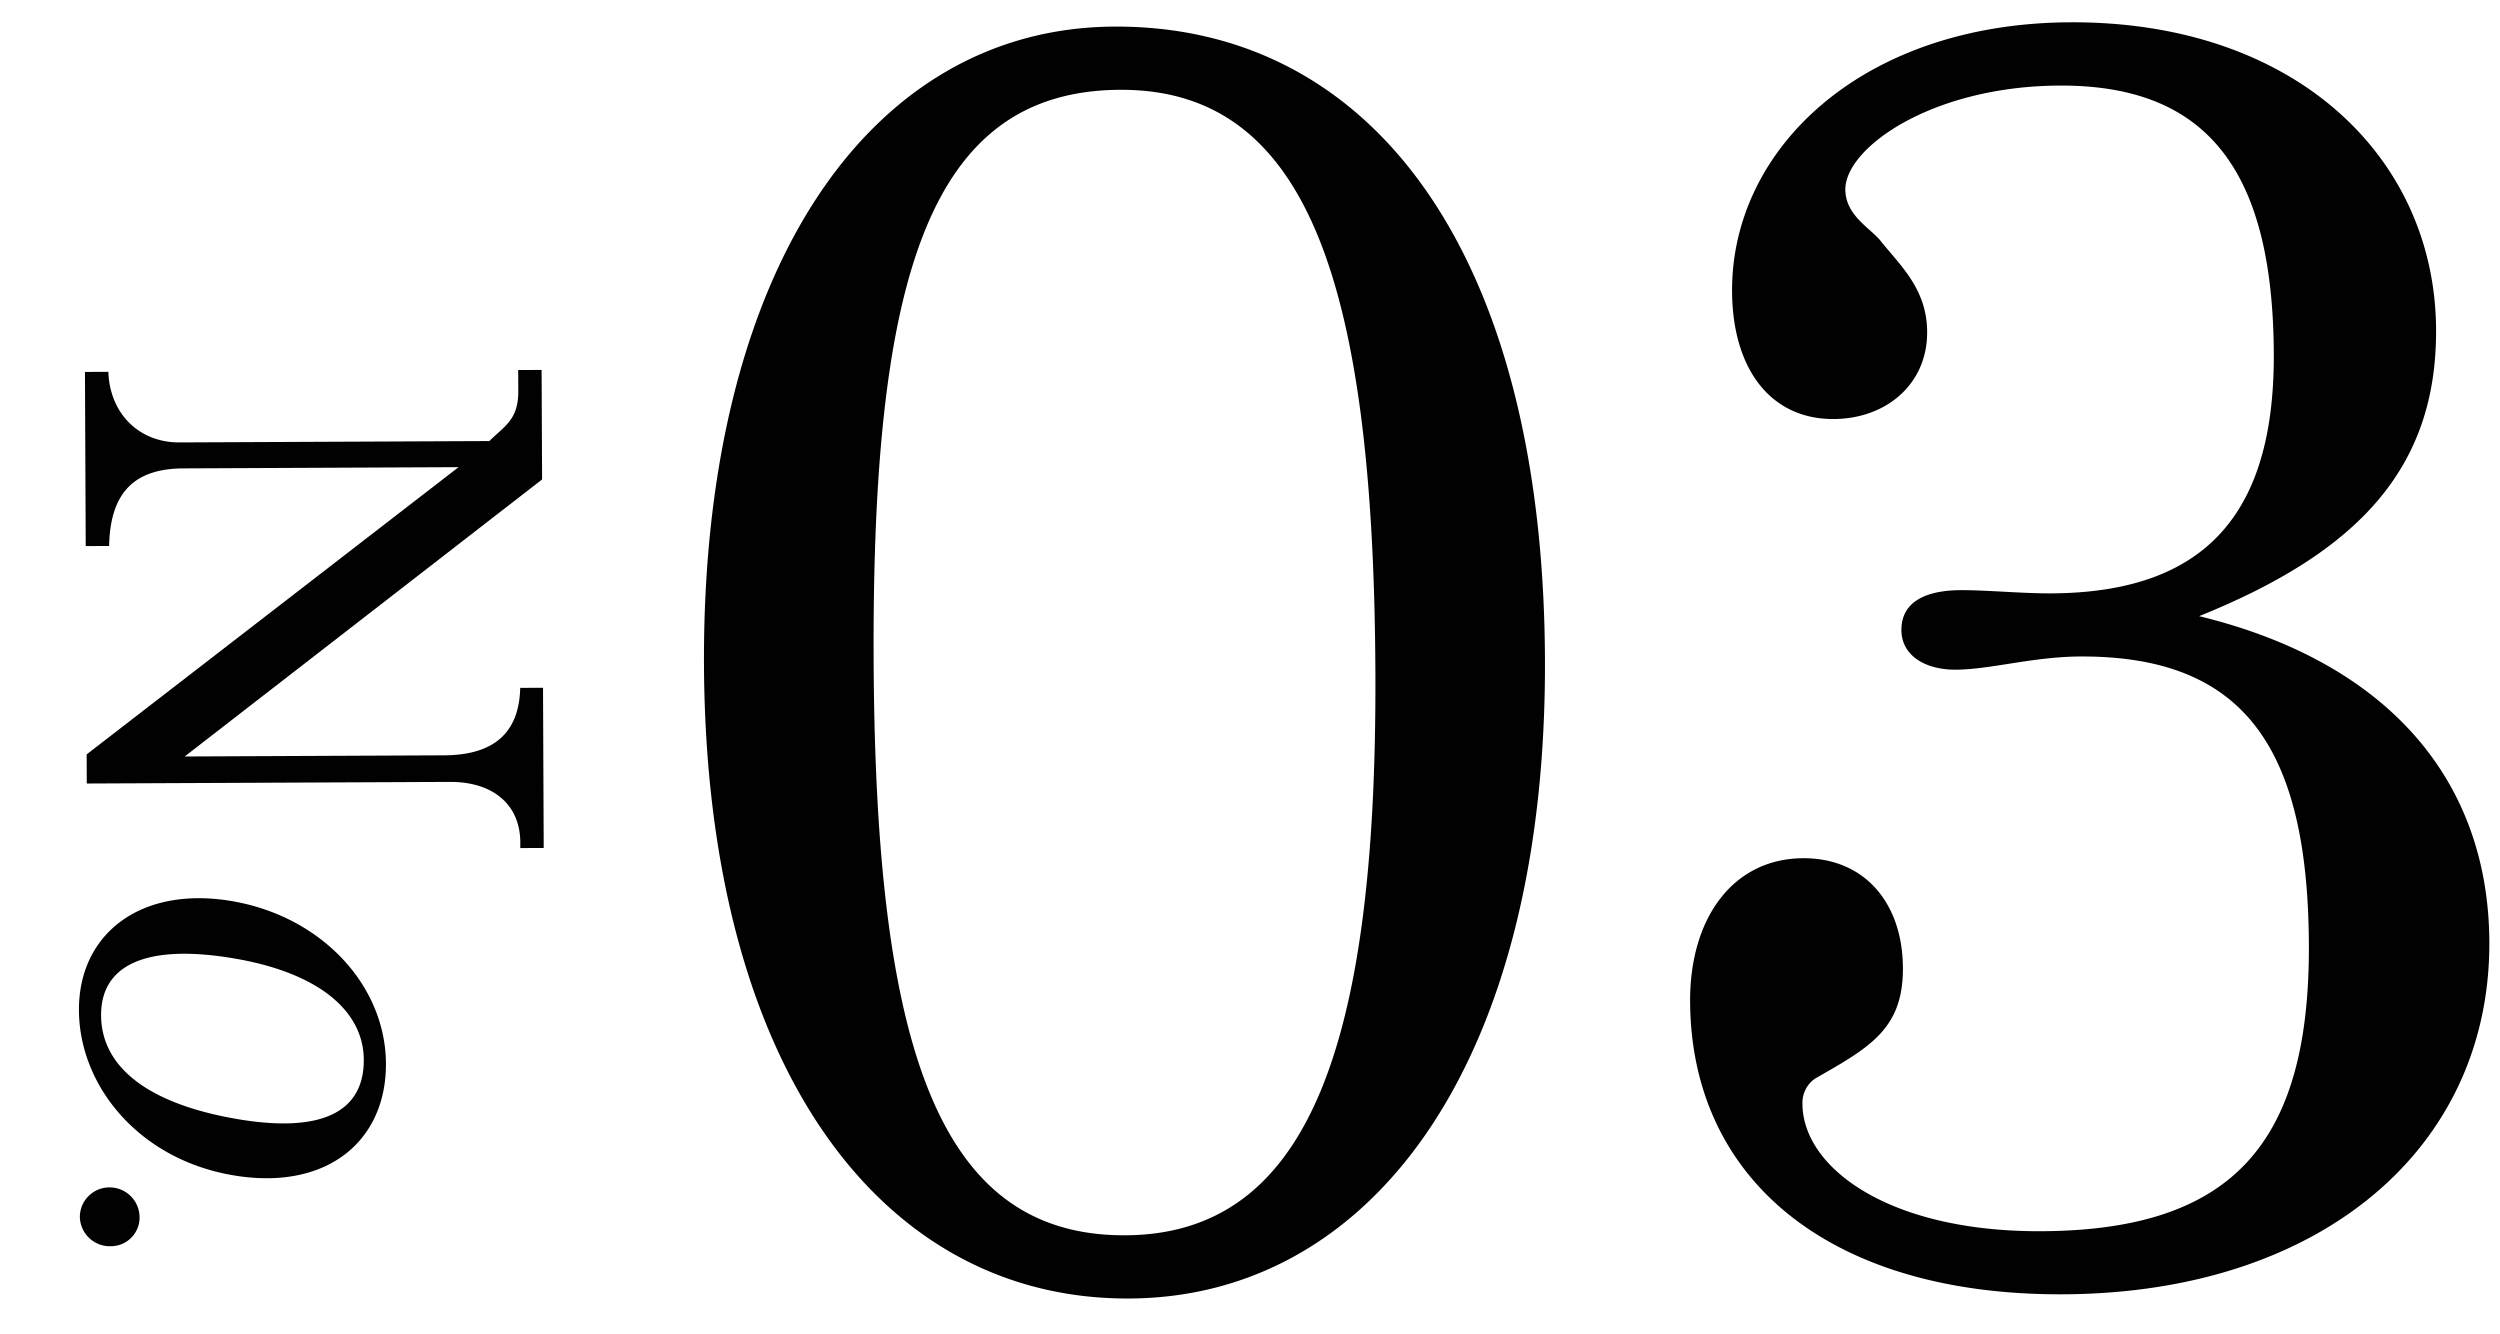
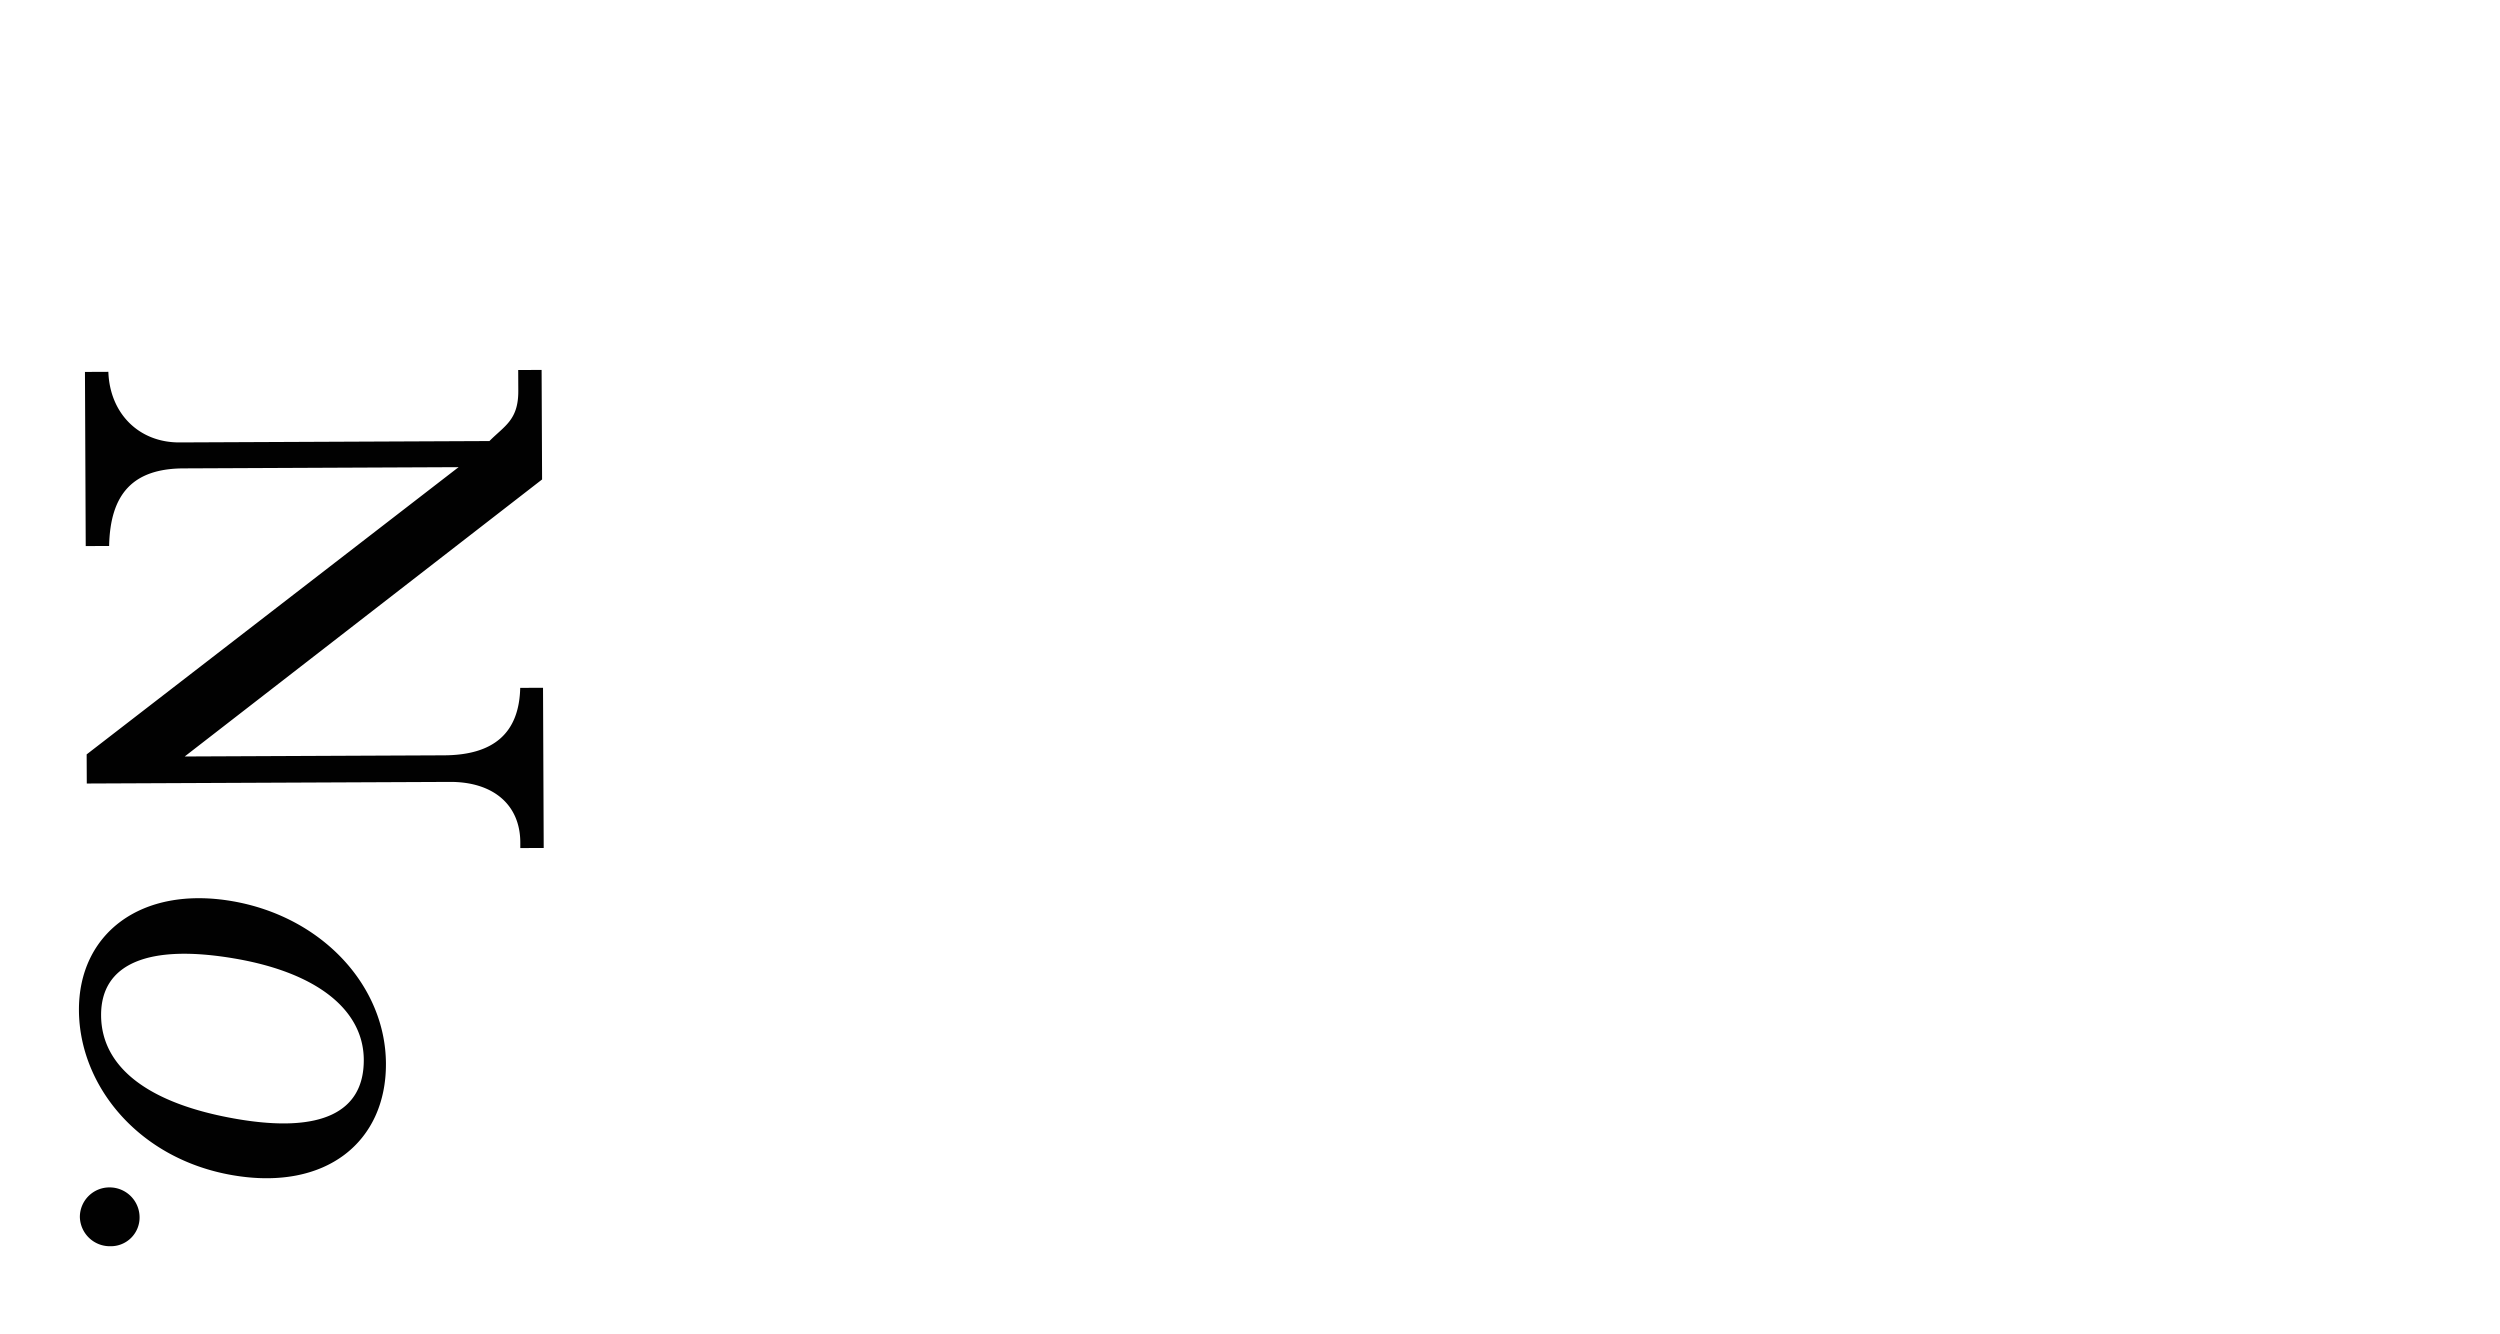
<svg xmlns="http://www.w3.org/2000/svg" id="_のコピー" data-name="③ のコピー" width="296" height="158" viewBox="0 0 296 158">
  <defs>
    <style>
      .cls-1 {
        fill: #010101;
        fill-rule: evenodd;
      }
    </style>
  </defs>
-   <path id="_03" data-name="03" class="cls-1" d="M131.951,3.149c-29.06.129-48.8,28.883-48.6,75.517,0.211,47.49,20.848,75.208,50.335,75.077,28.846-.129,49.449-28.03,49.237-75.733C182.711,29.663,162.293,3.014,131.951,3.149Zm0.674,7.484c22.222-.1,30.017,22.97,30.222,68.962,0.2,44.923-8.251,66.566-29.618,66.662-22.223.1-29.587-22.33-29.791-68.109C103.236,32.8,109.976,10.734,132.625,10.633ZM242.844,70.255c-3.419.015-7.694-.394-10.686-0.38-4.06.018-7.045,1.315-7.03,4.738,0.013,2.995,2.8,4.694,6.431,4.678,4.06-.018,9.181-1.538,14.737-1.563,19.231-.086,26.971,10.576,27.075,34.107s-9.037,33.84-31.687,33.941c-18.162.081-28.239-7.576-28.272-15.063a3.468,3.468,0,0,1,1.482-3c6.394-3.665,10.444-5.822,10.412-13.1-0.034-7.7-4.545-13.029-11.81-13-8.334.037-13.43,7.119-13.387,16.959,0.094,20.964,16.395,34.8,44.173,34.673,30.555-.136,50.564-17.339,50.456-41.726-0.085-19.038-11.9-33.1-34.36-38.567,18.77-7.571,28.128-17.453,28.054-33.924-0.09-20.322-16.615-36.507-43.325-36.388-24.572.109-40.1,14.939-40.03,31.838,0.041,9.2,4.555,15.168,12.034,15.135,6.2-.028,11.093-4.114,11.065-10.318-0.023-5.134-3.24-7.9-5.6-10.885-1.289-1.492-4.073-2.977-4.087-5.972-0.021-4.92,10.2-12.239,25.373-12.306,17.735-.079,25.261,10.37,25.356,31.761C269.3,60.938,261.006,70.174,242.844,70.255Z" />
  <path id="No." class="cls-1" d="M61.355,43.809l0.011,2.474c0.015,3.449-1.629,4.131-3.418,5.938l-36.694.163c-4.793.021-8.253-3.412-8.425-8.359l-2.771.012L10.15,64.655l2.771-.012c0.122-6.223,2.88-9.159,8.8-9.186l32.575-.145L10.26,89.32l0.015,3.449,42.985-.191c5.092-.023,8.324,2.662,8.344,7.16l0,0.674,2.771-.012L64.294,81.432l-2.7.012c-0.126,5.324-3.11,7.961-9.026,7.987l-30.7.137,42.315-32.8L64.126,43.8ZM45.695,125.928c-0.041-9.222-7.566-17.4-18.208-19.232-10.792-1.852-18.181,3.847-18.14,12.919,0.04,8.921,7.043,17.615,18.21,19.531C38.648,141.049,45.736,135.149,45.695,125.928Zm-2.623-.45c0.028,6.222-5.054,8.721-15.021,7.011-10.492-1.8-16.053-6.126-16.081-12.274-0.027-6.073,5.5-8.5,15.846-6.72C37.634,115.18,43.046,119.63,43.072,125.478ZM16.525,144.112a3.547,3.547,0,0,0-3.55-3.523,3.5,3.5,0,0,0-3.519,3.5,3.548,3.548,0,0,0,3.609,3.464A3.4,3.4,0,0,0,16.525,144.112Z" />
</svg>